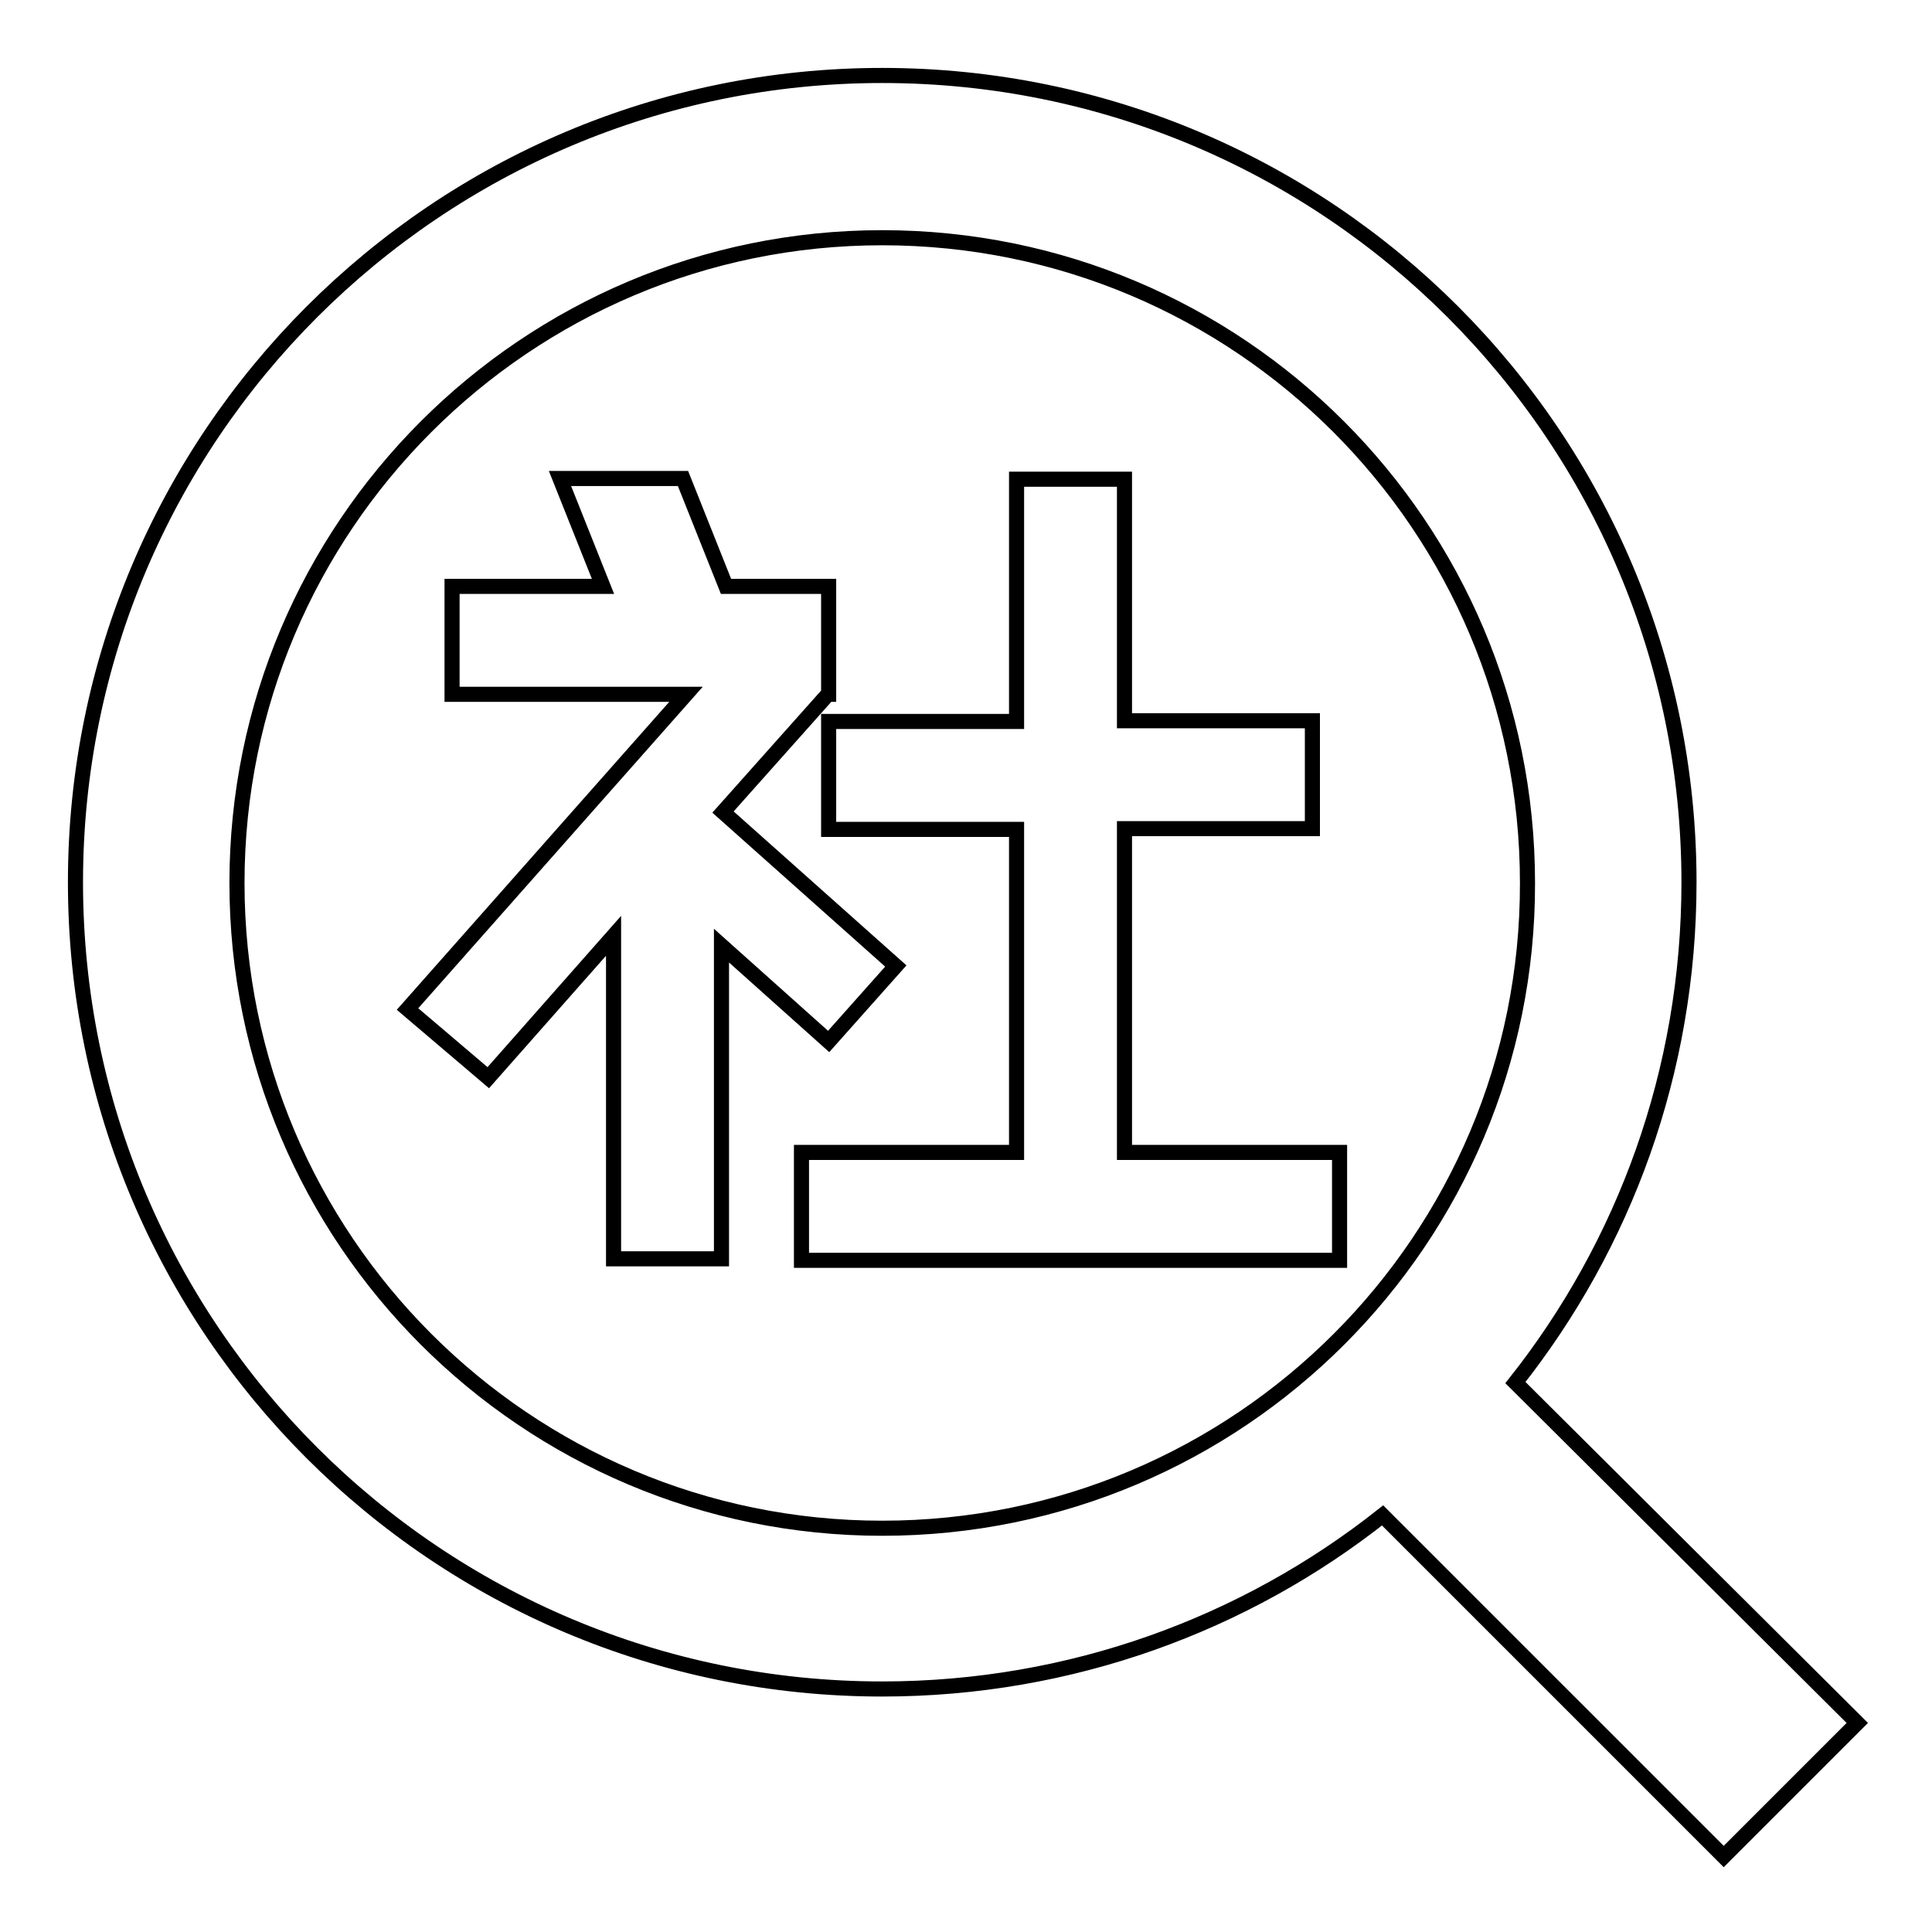
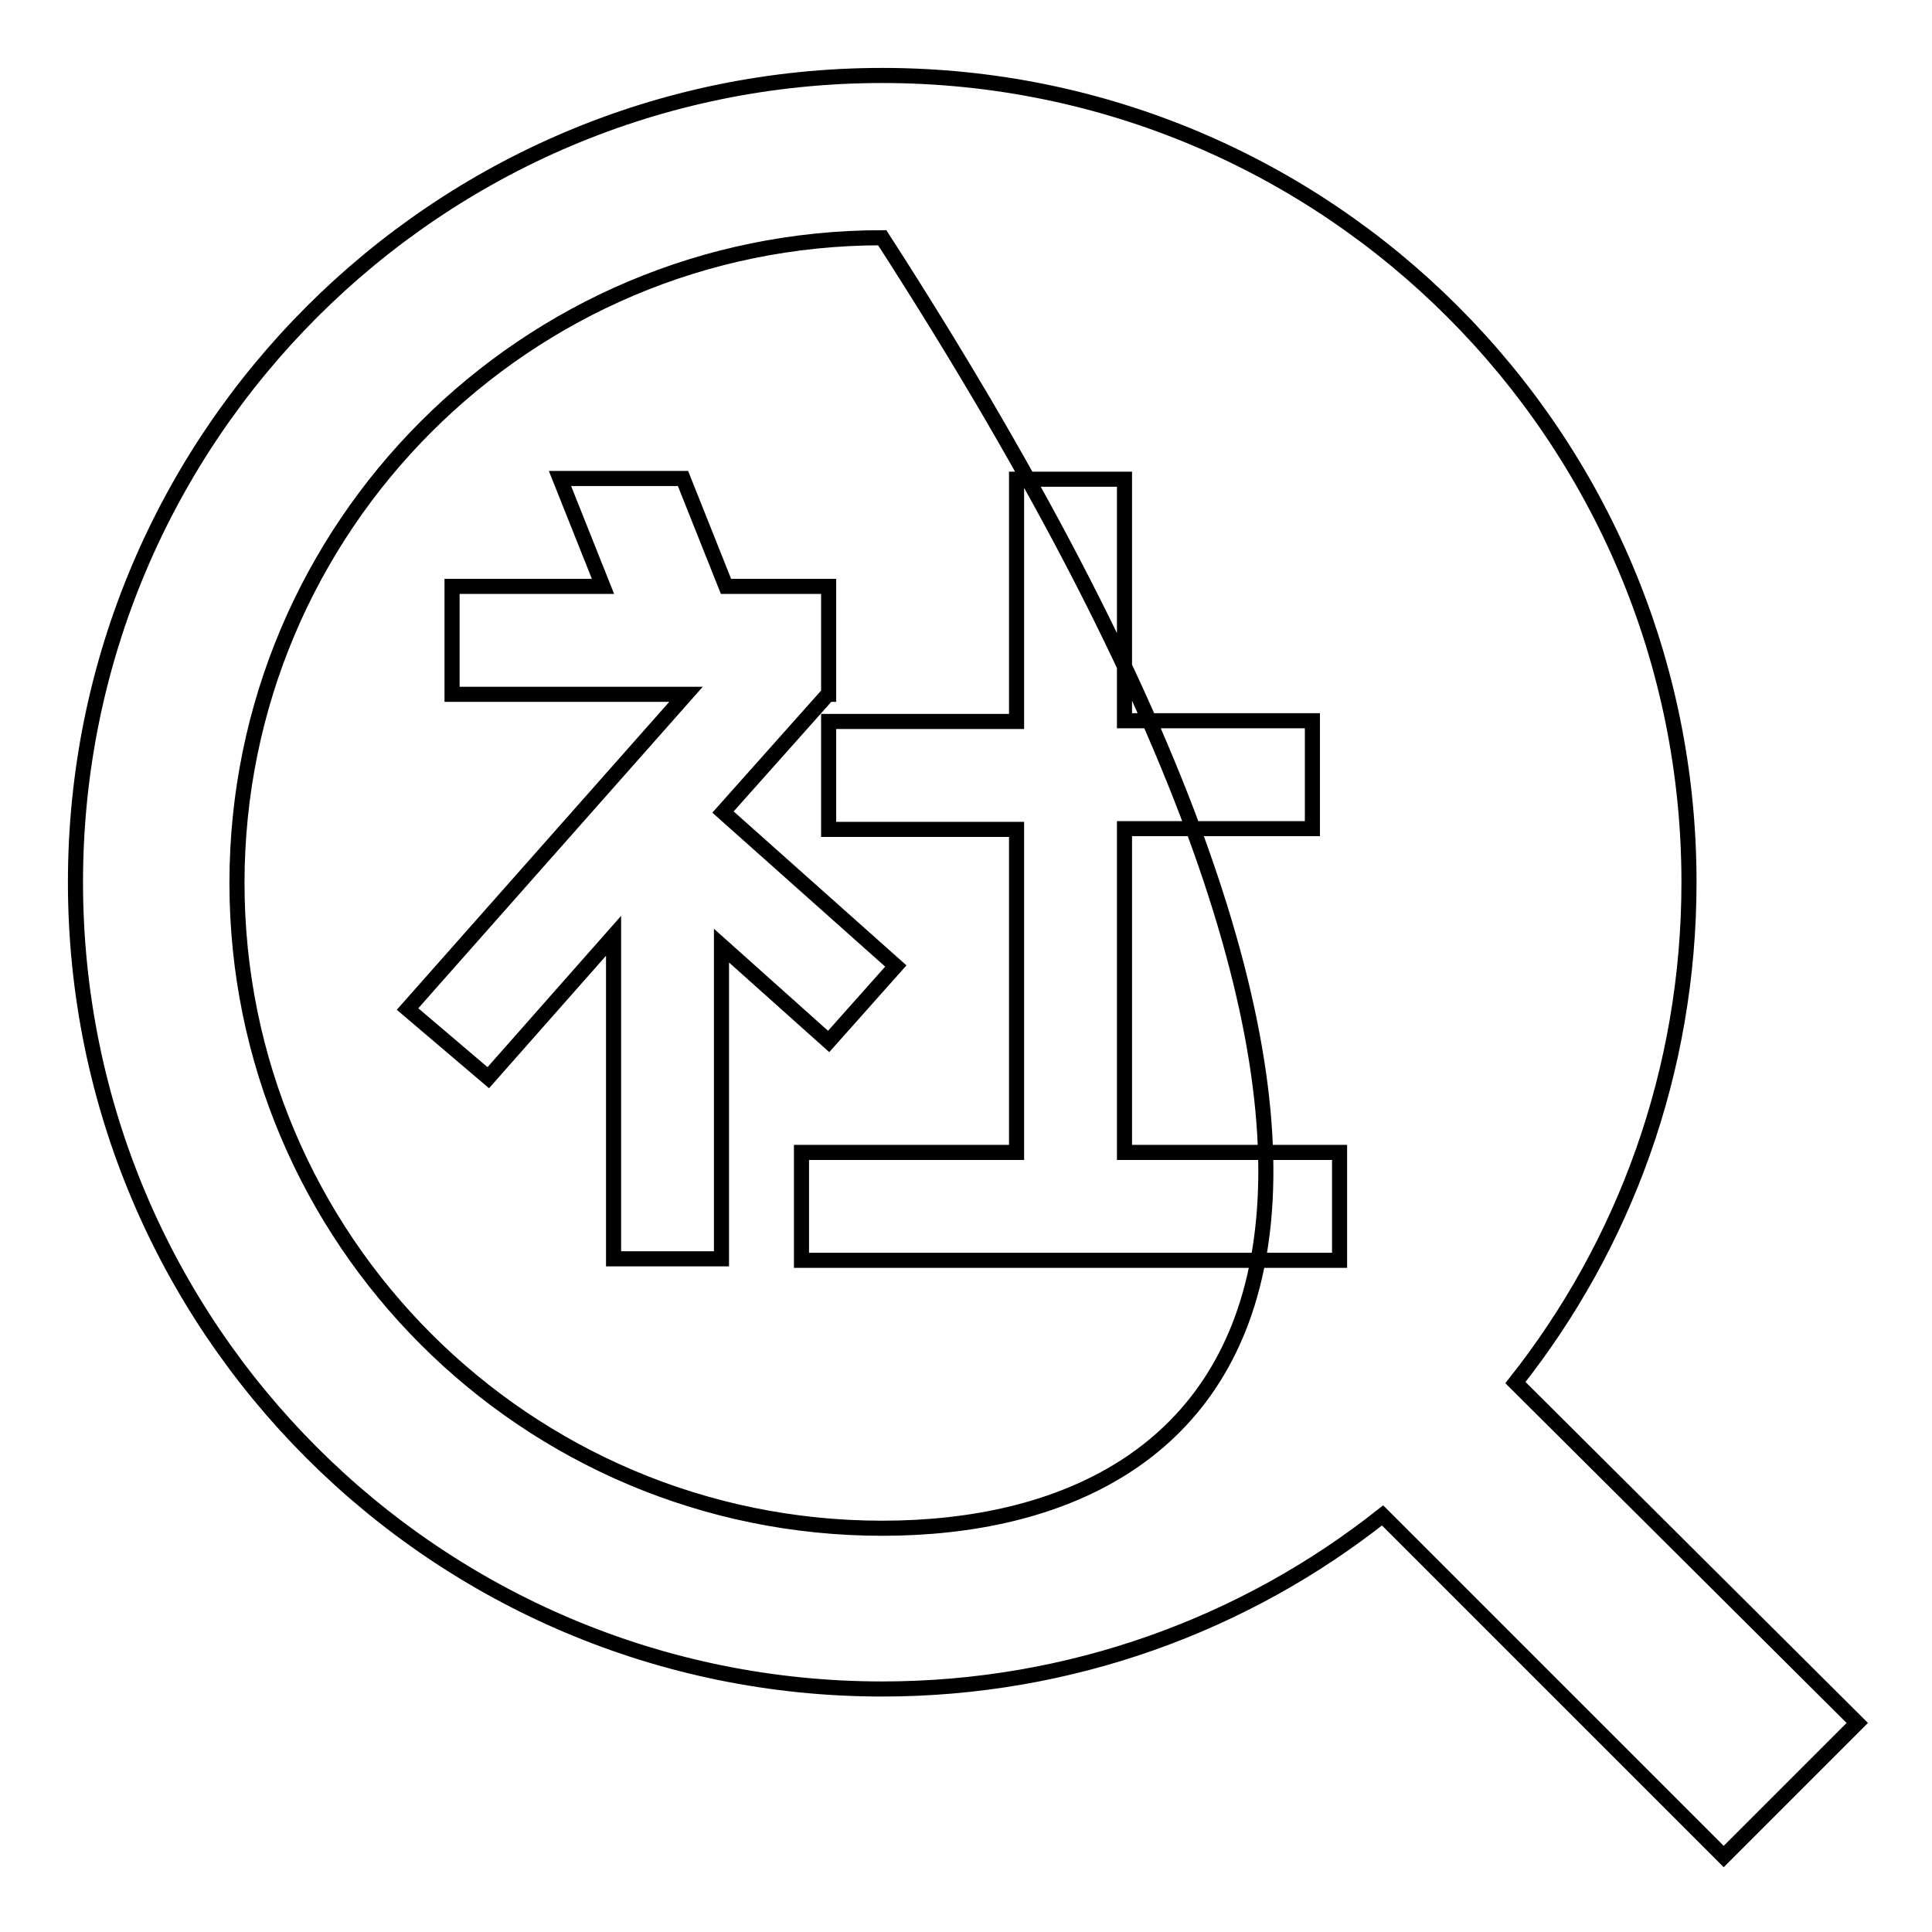
<svg xmlns="http://www.w3.org/2000/svg" version="1.1" x="0px" y="0px" viewBox="0 0 256 256" enable-background="new 0 0 256 256" xml:space="preserve">
  <g>
-     <path stroke-width="2" fill-opacity="0" stroke="#000000" d="M118.7,128l-22.9-20.4L109.7,92h0.1V77.7H96.2l-5.7-14.3H74.2l5.7,14.3h-20V92h31L54,133.7l10.7,9.1 L81.3,124v42.8h14.3v-41.5l14.2,12.7L118.7,128z M200.8,183.2c14.4-18.2,23-41.2,23-66.3C223.8,57.9,176,10,116.9,10 C57.9,10,10,57.9,10,116.9c0,59.1,47.9,106.9,106.9,106.9c25,0,48.1-8.6,66.3-23l45.2,45.2l17.7-17.7L200.8,183.2z M116.9,202.5 c-47.2,0-85.5-38.3-85.5-85.5c0-47.2,38.3-85.5,85.5-85.5c47.3,0,85.5,38.3,85.5,85.5C202.5,164.2,164.2,202.5,116.9,202.5z  M149,152.6v-42.8h24.9V95.5H149V63.5h-14.3v32.1h-24.9v14.3h24.9v42.8h-28.5v14.3h71.3v-14.3H149z" />
+     <path stroke-width="2" fill-opacity="0" stroke="#000000" d="M118.7,128l-22.9-20.4L109.7,92h0.1V77.7H96.2l-5.7-14.3H74.2l5.7,14.3h-20V92h31L54,133.7l10.7,9.1 L81.3,124v42.8h14.3v-41.5l14.2,12.7L118.7,128z M200.8,183.2c14.4-18.2,23-41.2,23-66.3C223.8,57.9,176,10,116.9,10 C57.9,10,10,57.9,10,116.9c0,59.1,47.9,106.9,106.9,106.9c25,0,48.1-8.6,66.3-23l45.2,45.2l17.7-17.7L200.8,183.2z M116.9,202.5 c-47.2,0-85.5-38.3-85.5-85.5c0-47.2,38.3-85.5,85.5-85.5C202.5,164.2,164.2,202.5,116.9,202.5z  M149,152.6v-42.8h24.9V95.5H149V63.5h-14.3v32.1h-24.9v14.3h24.9v42.8h-28.5v14.3h71.3v-14.3H149z" />
  </g>
</svg>